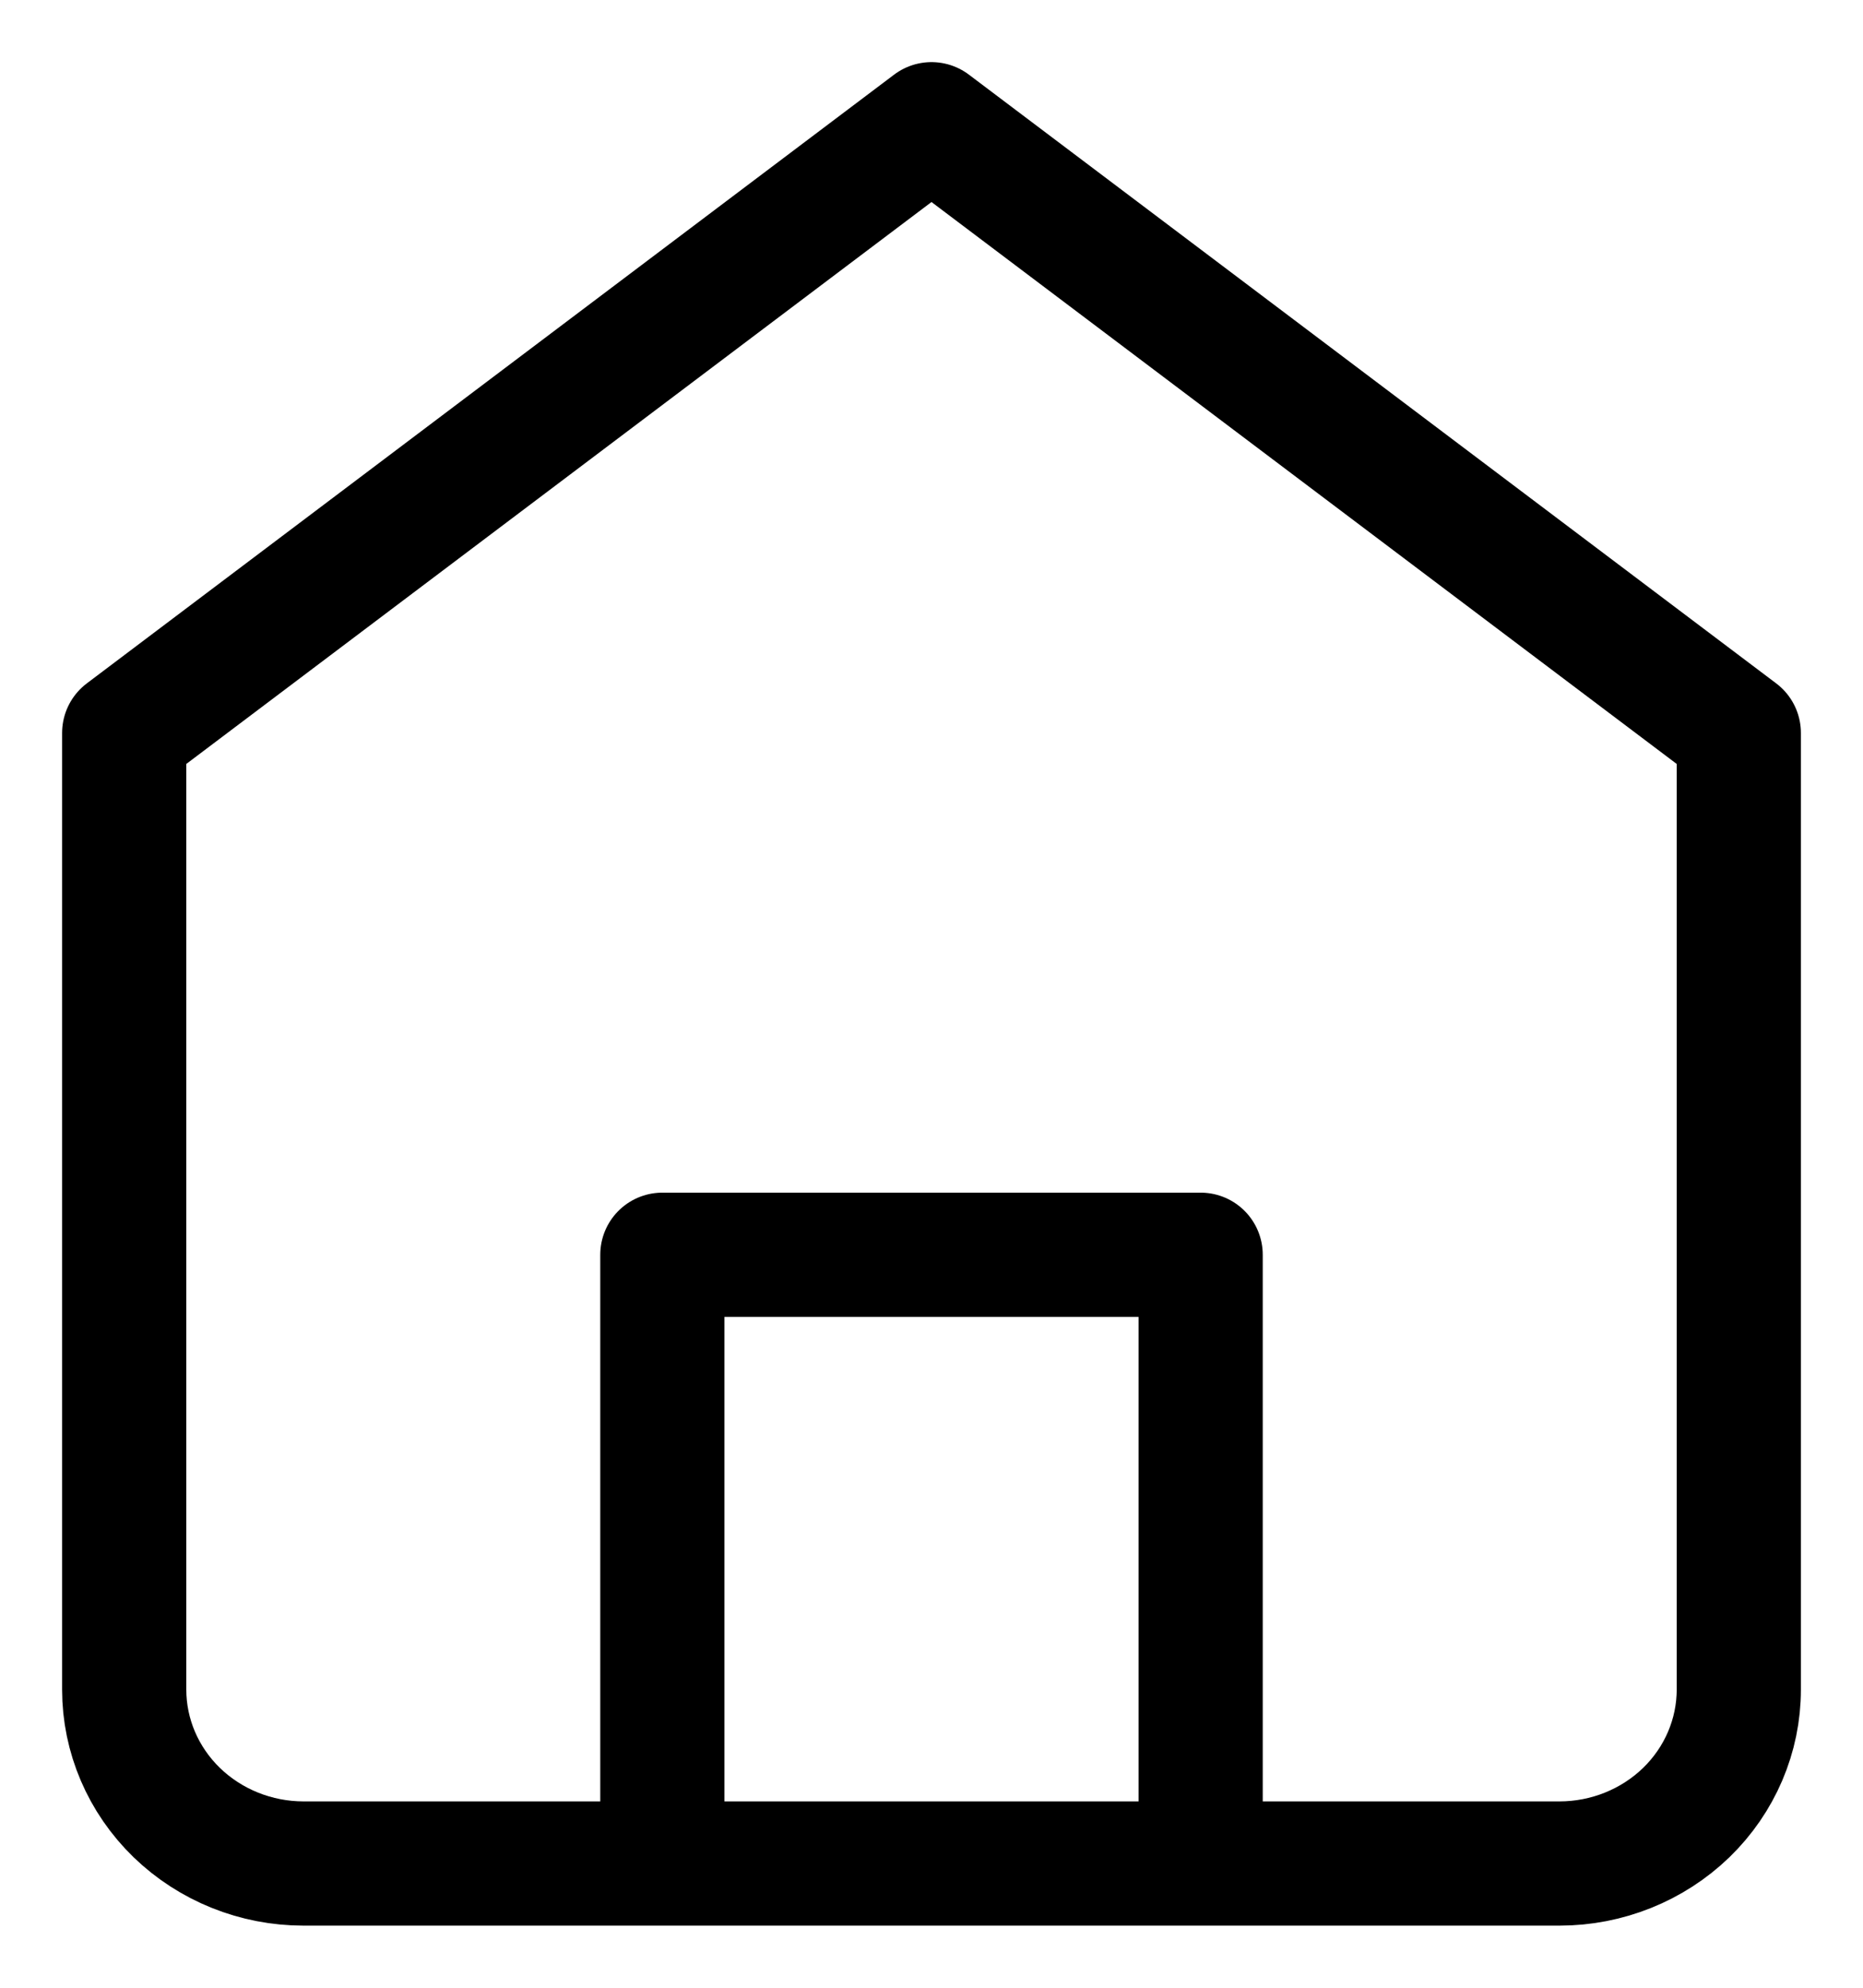
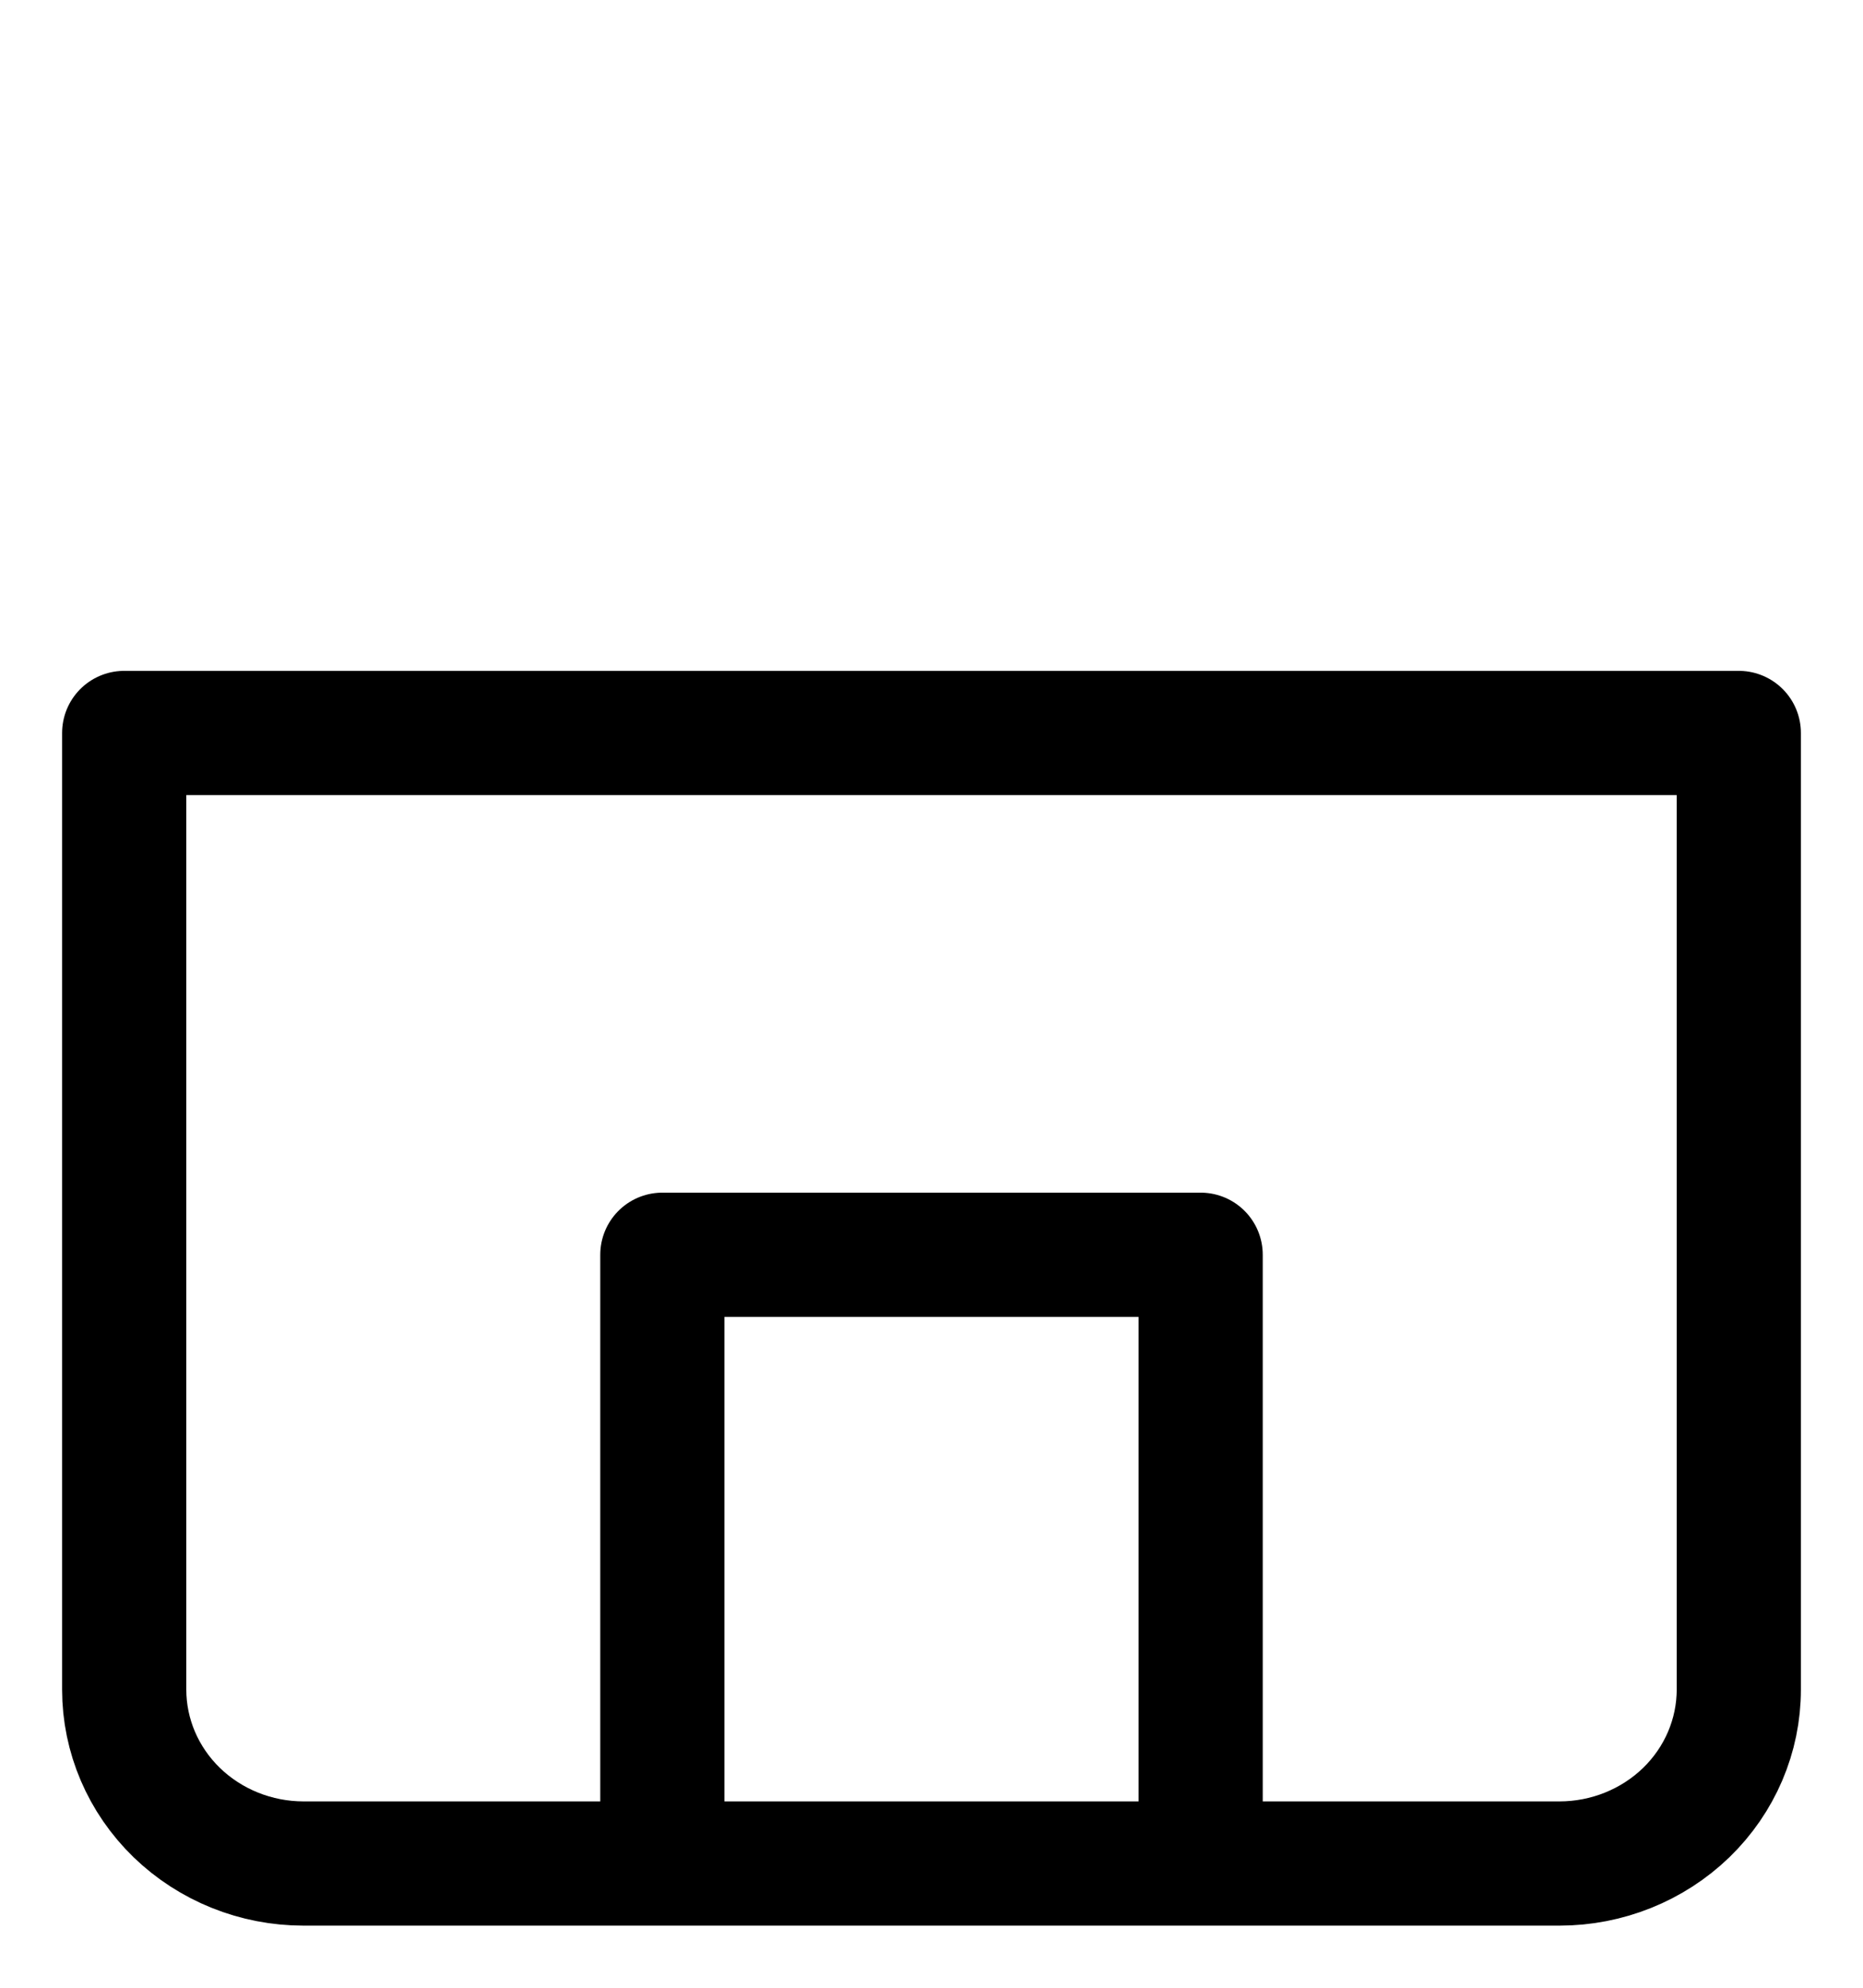
<svg xmlns="http://www.w3.org/2000/svg" width="15" height="16" viewBox="0 0 15 16" fill="none">
-   <path d="M5.333 15V10.1H9.667V15M1 5.9L7.5 1L14 5.9V13.6C14 13.971 13.848 14.327 13.577 14.59C13.306 14.852 12.939 15 12.556 15H2.444C2.061 15 1.694 14.852 1.423 14.59C1.152 14.327 1 13.971 1 13.6V5.9Z" stroke="#000" stroke-linecap="round" stroke-linejoin="round" />
+   <path d="M5.333 15V10.1H9.667V15M1 5.9L14 5.9V13.6C14 13.971 13.848 14.327 13.577 14.59C13.306 14.852 12.939 15 12.556 15H2.444C2.061 15 1.694 14.852 1.423 14.59C1.152 14.327 1 13.971 1 13.6V5.9Z" stroke="#000" stroke-linecap="round" stroke-linejoin="round" />
</svg>